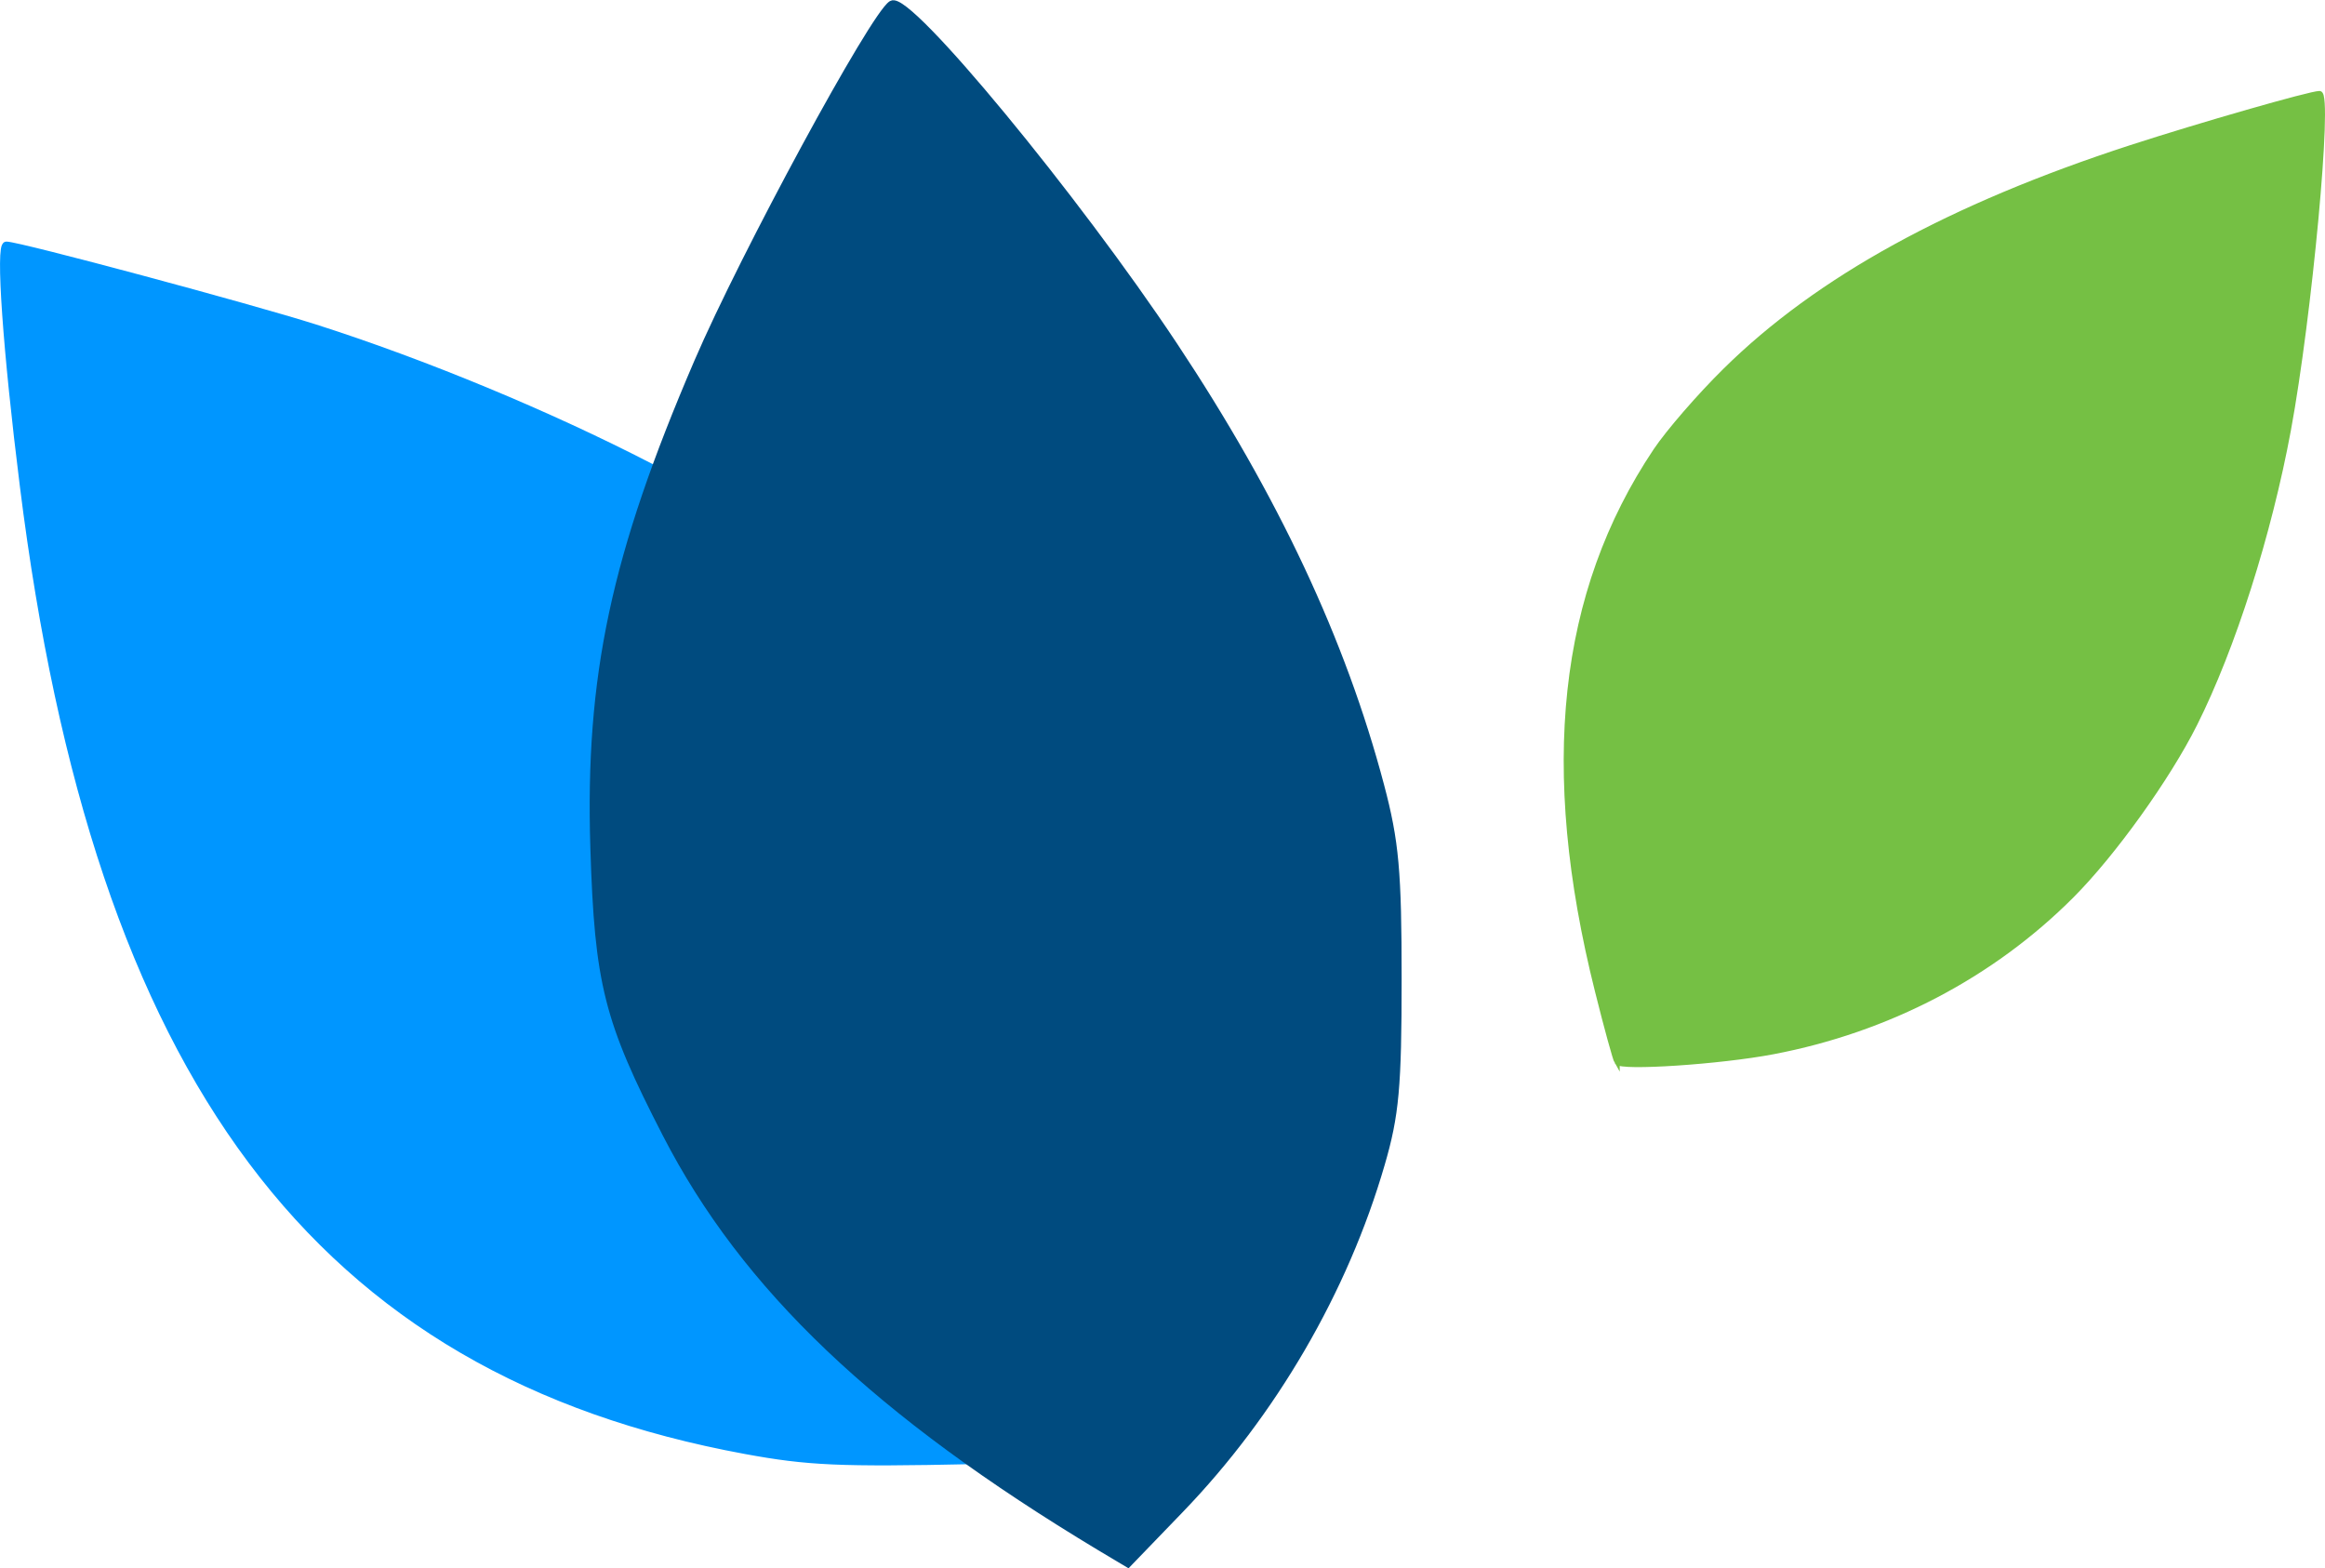
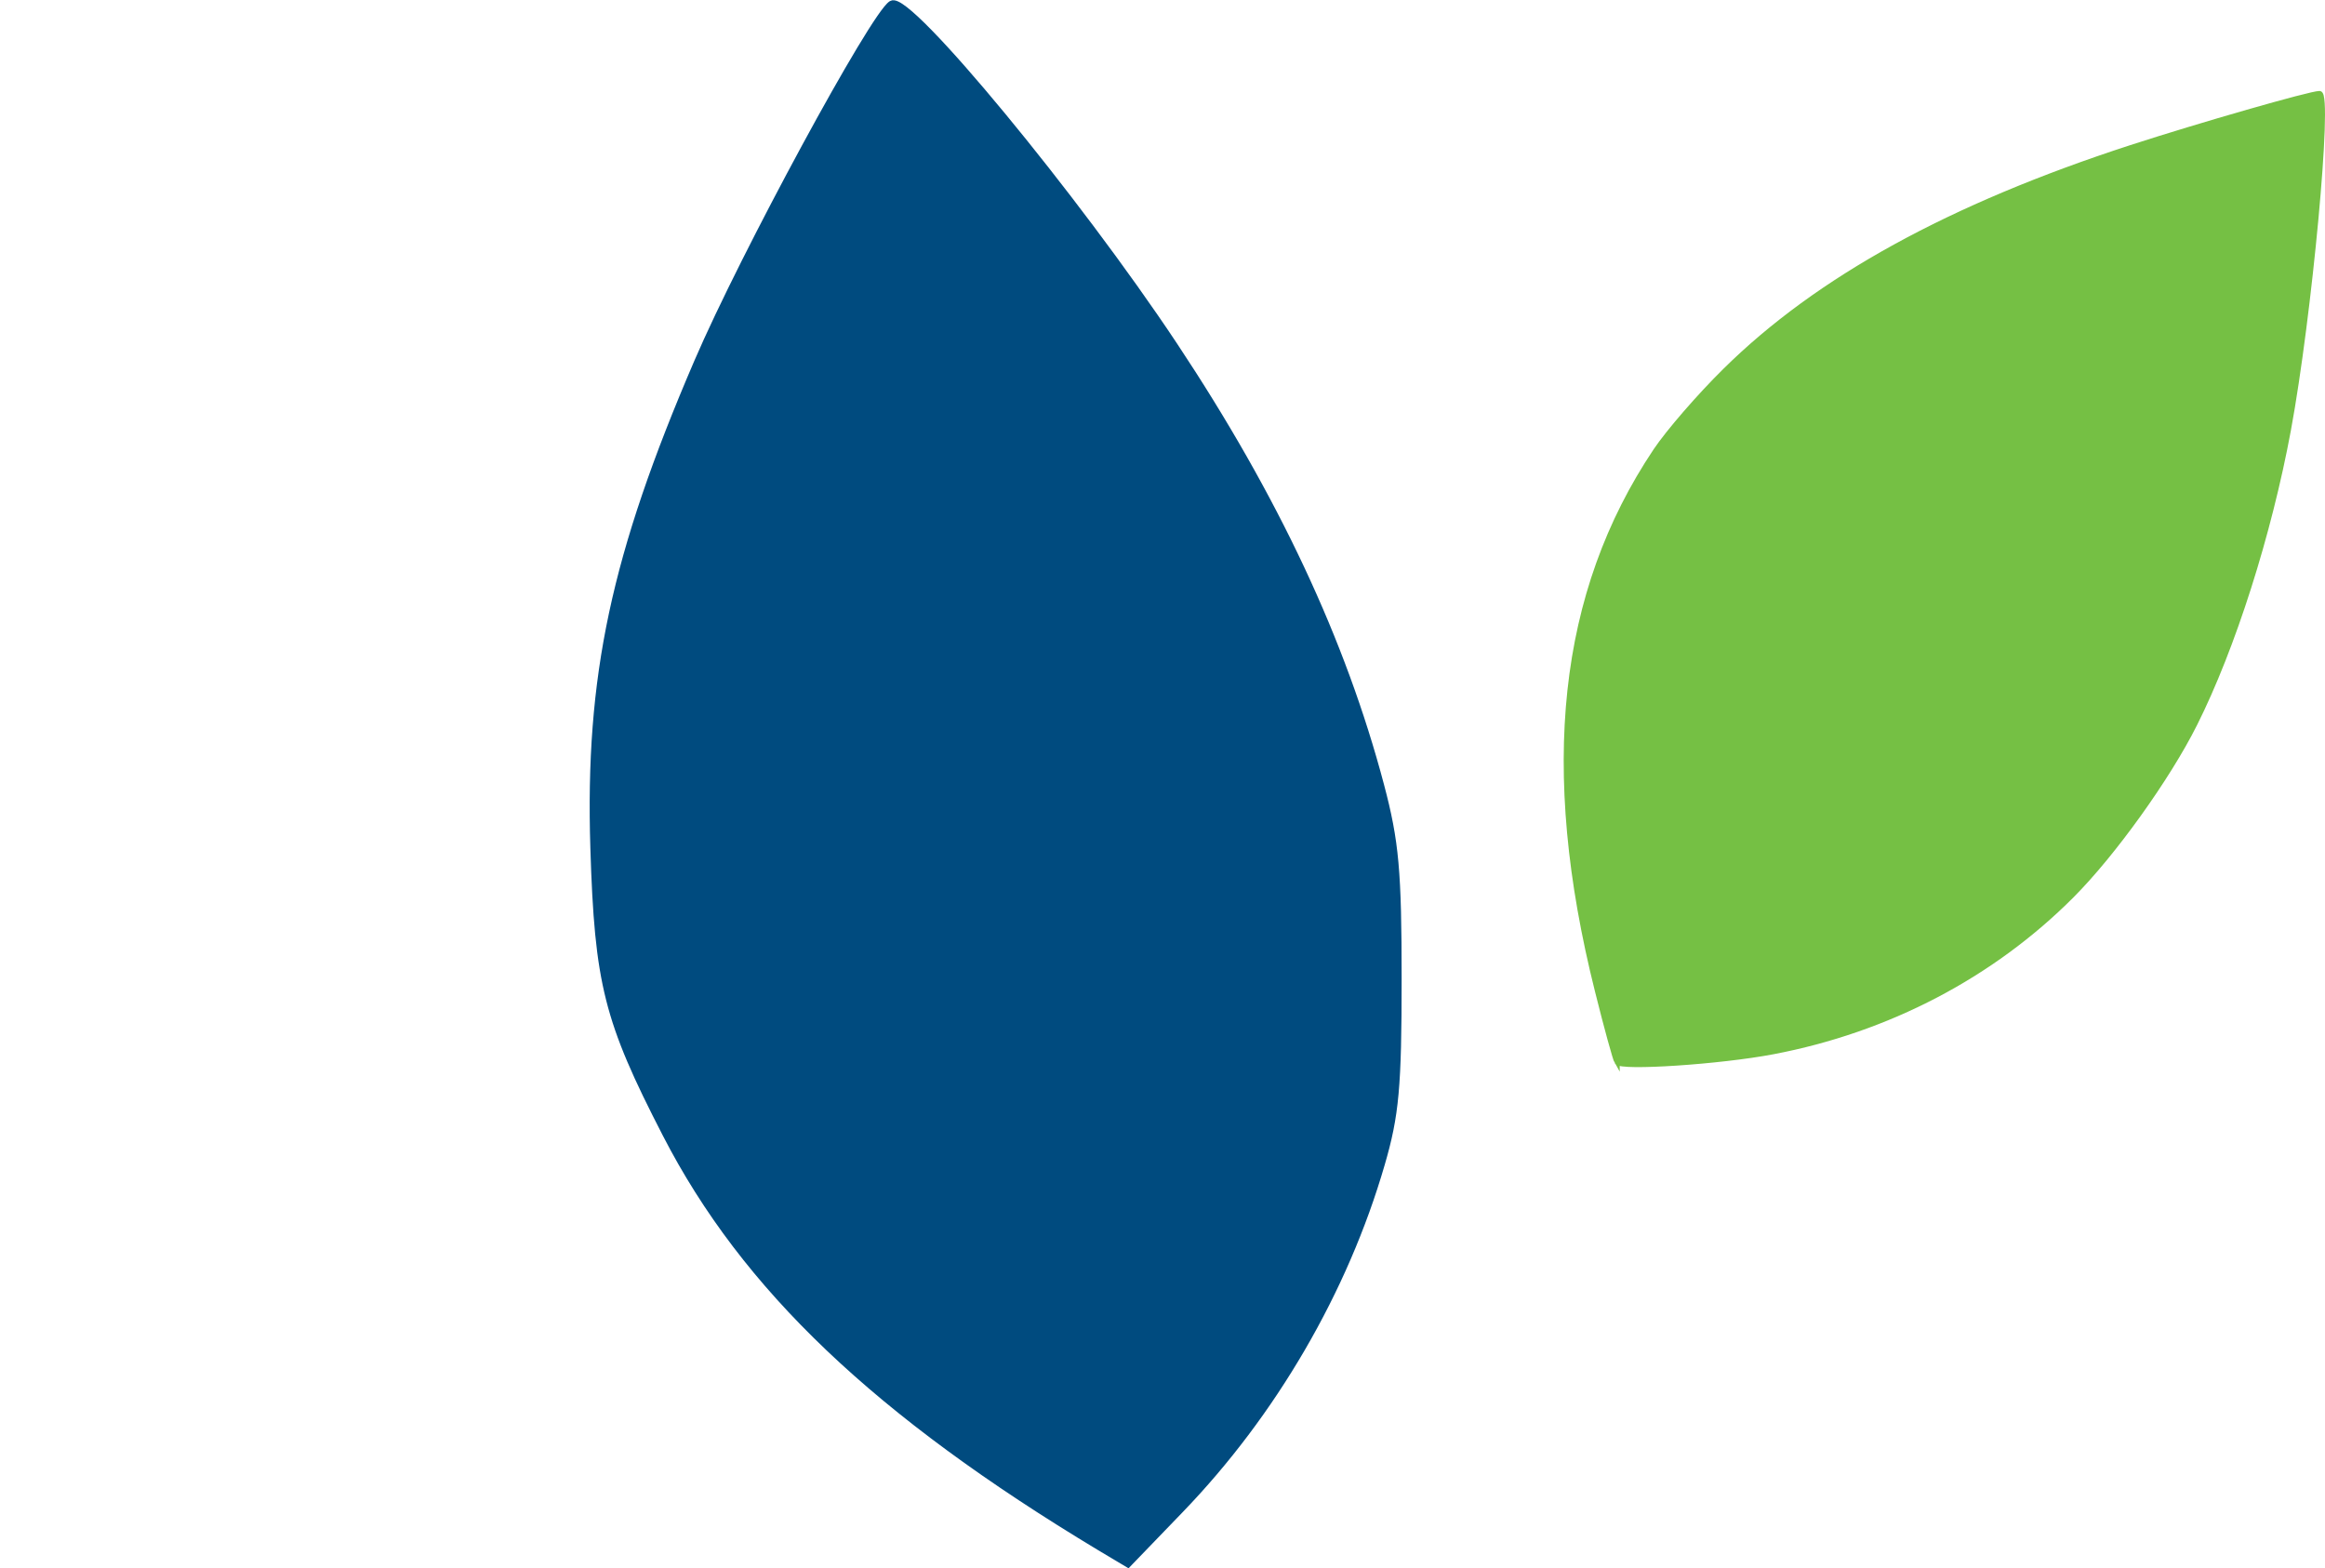
<svg xmlns="http://www.w3.org/2000/svg" width="21.958mm" height="14.811mm" version="1.1" viewBox="0 0 21.958 14.811">
  <g transform="translate(-94.208 -140.89)">
    <path d="m109.48 150.92c-0.015-0.025-0.098-0.326-0.184-0.671-0.528-2.104-0.349-3.759 0.551-5.103 0.119-0.177 0.413-0.517 0.655-0.755 0.876-0.865 2.125-1.551 3.831-2.106 0.65-0.211 1.694-0.511 1.781-0.511 0.1 0-0.096 2.103-0.295 3.178-0.183 0.986-0.523 2.055-0.884 2.775-0.255 0.509-0.769 1.226-1.162 1.62-0.753 0.755-1.736 1.269-2.821 1.475-0.498 0.095-1.436 0.157-1.472 0.098z" fill="#75c044" stroke="#75c044" stroke-width=".05" />
-     <path d="m101.25 154.59c-4.047-0.744-6.123-3.516-6.822-9.11-0.161-1.284-0.23-2.277-0.16-2.276 0.121 9.8e-4 2.307 0.588 2.917 0.782 1.03 0.329 2.204 0.816 3.155 1.307 1.239 0.64 1.189 0.591 1.095 1.066-0.042 0.214-0.075 0.77-0.073 1.235 4e-3 1.039 0.139 1.607 0.599 2.537 0.559 1.129 1.478 2.109 2.835 3.025 0.268 0.181 0.487 0.374 0.487 0.428 0 0.055-0.033 0.3-0.074 0.546-0.06 0.365-0.099 0.453-0.211 0.485-0.076 0.021-0.796 0.053-1.601 0.07-1.257 0.027-1.56 0.013-2.147-0.095z" fill="#0096ff" stroke="#0096ff" stroke-width=".065" />
    <path d="m104.6 155.5c-2.107-1.267-3.354-2.454-4.099-3.901-0.554-1.075-0.641-1.421-0.681-2.7-0.05-1.619 0.193-2.759 0.979-4.587 0.437-1.017 1.661-3.274 1.832-3.38 0.151-0.093 1.733 1.822 2.665 3.226 0.952 1.434 1.587 2.788 1.948 4.152 0.14 0.529 0.165 0.809 0.165 1.826 1e-5 1.019-0.024 1.284-0.159 1.747-0.347 1.195-1.021 2.353-1.899 3.263l-0.491 0.509z" fill="#004b7f" stroke="#004b7f" stroke-width=".073" />
  </g>
</svg>